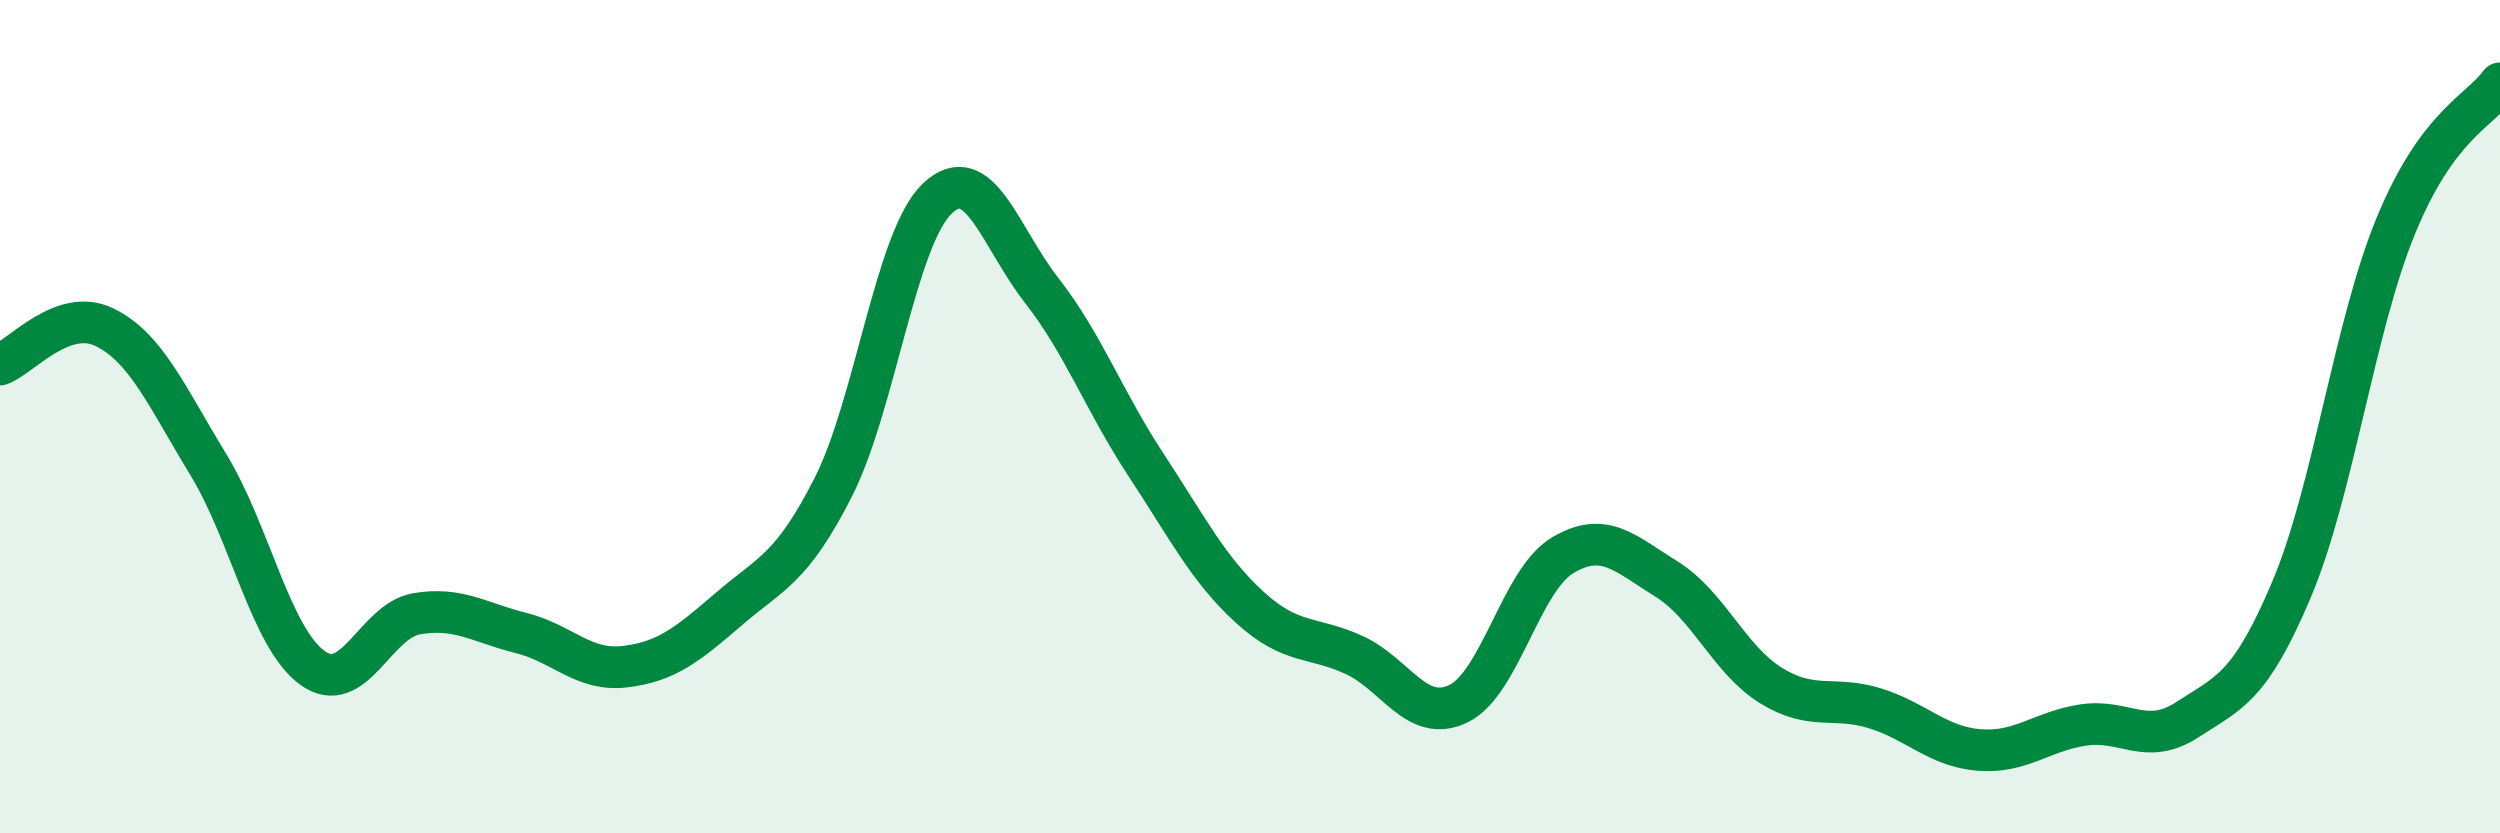
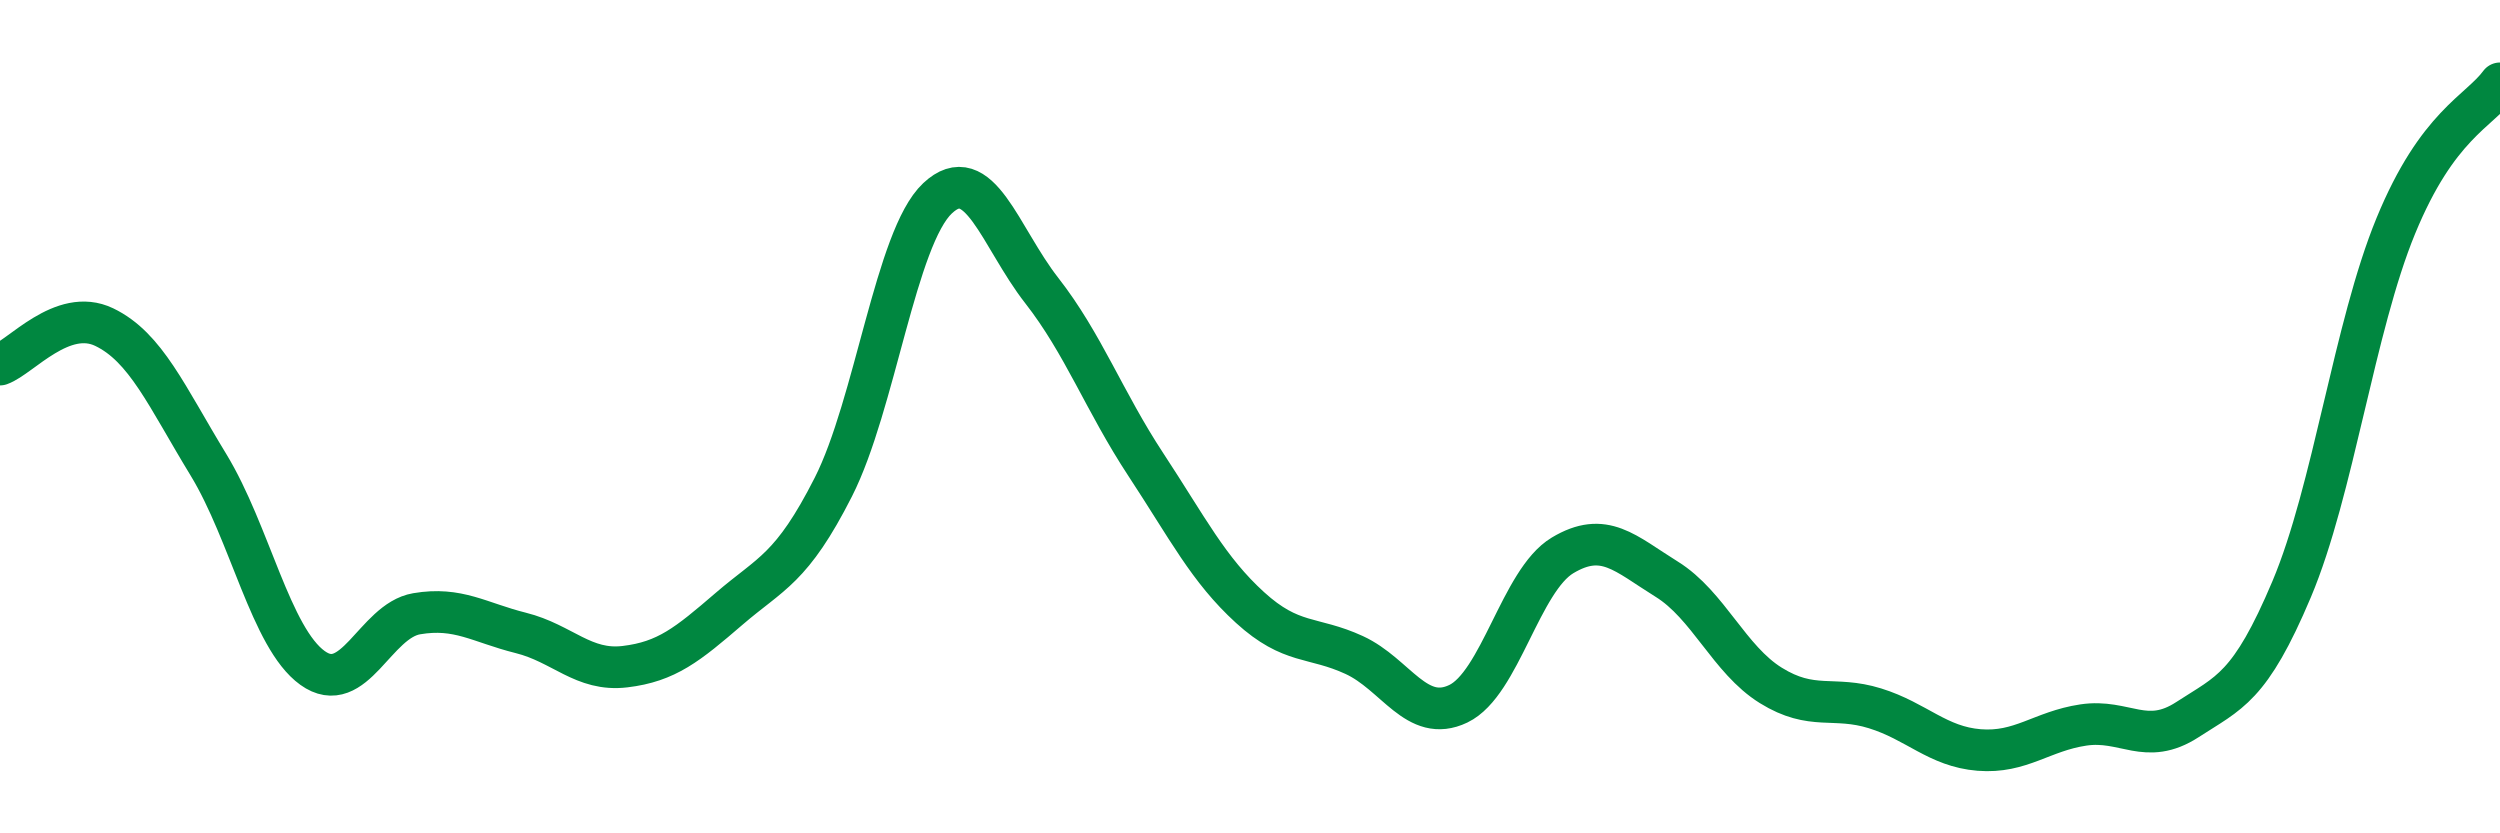
<svg xmlns="http://www.w3.org/2000/svg" width="60" height="20" viewBox="0 0 60 20">
-   <path d="M 0,8.75 C 0.5,8.57 1.5,7.37 2.5,7.85 C 3.5,8.33 4,9.51 5,11.15 C 6,12.79 6.5,15.31 7.5,16.03 C 8.5,16.75 9,14.9 10,14.73 C 11,14.56 11.5,14.94 12.5,15.19 C 13.5,15.44 14,16.12 15,16 C 16,15.88 16.5,15.47 17.5,14.61 C 18.5,13.75 19,13.66 20,11.69 C 21,9.72 21.5,5.7 22.5,4.76 C 23.5,3.82 24,5.69 25,6.97 C 26,8.25 26.5,9.63 27.5,11.15 C 28.5,12.67 29,13.67 30,14.58 C 31,15.49 31.5,15.26 32.5,15.72 C 33.5,16.18 34,17.37 35,16.89 C 36,16.41 36.5,13.93 37.5,13.33 C 38.5,12.73 39,13.28 40,13.9 C 41,14.52 41.5,15.83 42.5,16.45 C 43.5,17.07 44,16.69 45,17 C 46,17.31 46.5,17.92 47.5,18 C 48.5,18.08 49,17.55 50,17.4 C 51,17.25 51.5,17.92 52.5,17.27 C 53.5,16.62 54,16.51 55,14.14 C 56,11.77 56.5,7.85 57.5,5.42 C 58.5,2.99 59.5,2.68 60,2L60 20L0 20Z" fill="#008740" opacity="0.1" stroke-linecap="round" stroke-linejoin="round" />
  <path d="M 0,8.75 C 0.5,8.57 1.5,7.37 2.5,7.85 C 3.5,8.33 4,9.51 5,11.15 C 6,12.79 6.5,15.31 7.5,16.03 C 8.5,16.75 9,14.9 10,14.73 C 11,14.56 11.5,14.94 12.5,15.19 C 13.5,15.44 14,16.12 15,16 C 16,15.88 16.5,15.47 17.5,14.61 C 18.5,13.75 19,13.66 20,11.69 C 21,9.72 21.5,5.7 22.5,4.76 C 23.5,3.82 24,5.69 25,6.97 C 26,8.25 26.5,9.63 27.5,11.15 C 28.5,12.67 29,13.67 30,14.58 C 31,15.49 31.5,15.26 32.5,15.72 C 33.5,16.18 34,17.37 35,16.89 C 36,16.41 36.5,13.93 37.5,13.33 C 38.5,12.73 39,13.28 40,13.9 C 41,14.52 41.5,15.83 42.5,16.45 C 43.5,17.07 44,16.69 45,17 C 46,17.31 46.5,17.92 47.5,18 C 48.5,18.08 49,17.55 50,17.4 C 51,17.25 51.5,17.92 52.5,17.27 C 53.5,16.62 54,16.51 55,14.14 C 56,11.77 56.5,7.85 57.5,5.42 C 58.5,2.99 59.5,2.68 60,2" stroke="#008740" stroke-width="1" fill="none" stroke-linecap="round" stroke-linejoin="round" />
</svg>